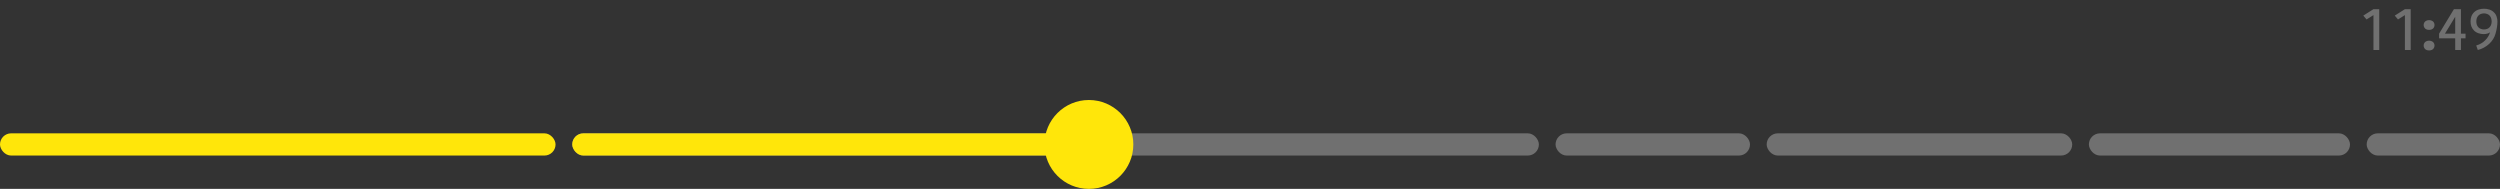
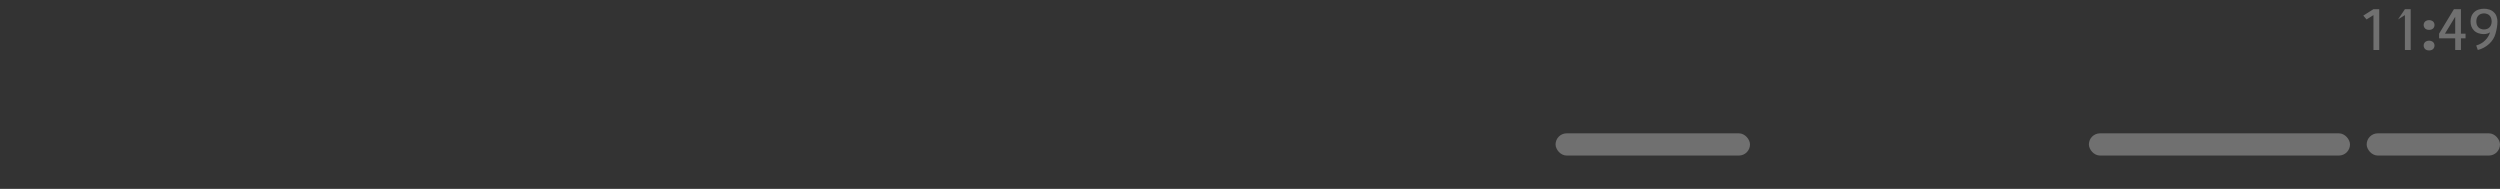
<svg xmlns="http://www.w3.org/2000/svg" width="450" height="34" viewBox="0 0 450 34" fill="none">
  <rect x="0" y="0" width="450" height="34" fill="#333333" stroke="none" />
-   <rect y="24" width="100" height="4" rx="2" fill="#FFE60A" />
  <rect opacity="0.3" x="280" y="24" width="35" height="4" rx="2" fill="white" />
-   <rect opacity="0.3" x="318" y="24" width="55" height="4" rx="2" fill="white" />
  <rect opacity="0.3" x="376" y="24" width="47" height="4" rx="2" fill="white" />
  <rect opacity="0.3" x="426" y="24" width="24" height="4" rx="2" fill="white" />
-   <rect opacity="0.3" x="103" y="24" width="174" height="4" rx="2" fill="white" />
-   <rect x="103" y="24" width="97" height="4" rx="2" fill="#FFE60A" />
-   <circle cx="196" cy="26" r="8" fill="#FFE60A" />
-   <path opacity="0.3" d="M427.222 9V2.72L425.982 3.5L425.392 2.81L427.222 1.65H428.262V9H427.222ZM432.884 9V2.72L431.644 3.5L431.054 2.81L432.884 1.65H433.924V9H432.884ZM437.236 9.08C437.062 9.08 436.896 9.047 436.736 8.98C436.576 8.907 436.456 8.797 436.376 8.65C436.296 8.503 436.256 8.353 436.256 8.2C436.256 8.047 436.296 7.897 436.376 7.75C436.456 7.603 436.576 7.497 436.736 7.43C436.896 7.357 437.062 7.32 437.236 7.32C437.409 7.32 437.576 7.357 437.736 7.43C437.896 7.497 438.016 7.603 438.096 7.75C438.176 7.897 438.216 8.047 438.216 8.2C438.216 8.353 438.176 8.503 438.096 8.65C438.016 8.797 437.896 8.907 437.736 8.98C437.576 9.047 437.409 9.08 437.236 9.08ZM437.236 5.38C437.062 5.38 436.896 5.347 436.736 5.28C436.576 5.207 436.456 5.097 436.376 4.95C436.296 4.803 436.256 4.653 436.256 4.5C436.256 4.347 436.296 4.197 436.376 4.05C436.456 3.903 436.576 3.797 436.736 3.73C436.896 3.657 437.062 3.62 437.236 3.62C437.409 3.62 437.576 3.657 437.736 3.73C437.896 3.797 438.016 3.903 438.096 4.05C438.176 4.197 438.216 4.347 438.216 4.5C438.216 4.653 438.176 4.803 438.096 4.95C438.016 5.097 437.896 5.207 437.736 5.28C437.576 5.347 437.409 5.38 437.236 5.38ZM441.937 9V6.9H439.037V6.06L441.707 1.65H442.967V6.06H443.797V6.9H442.967V9H441.937ZM440.087 6.06H441.937V3.02L440.087 6.06ZM447.118 1.57C447.452 1.57 447.775 1.62 448.088 1.72C448.402 1.82 448.672 1.983 448.898 2.21C449.132 2.43 449.295 2.687 449.388 2.98C449.488 3.267 449.538 3.557 449.538 3.85C449.538 4.217 449.508 4.58 449.448 4.94C449.388 5.3 449.308 5.657 449.208 6.01C449.115 6.363 448.972 6.7 448.778 7.02C448.585 7.333 448.345 7.623 448.058 7.89C447.778 8.15 447.462 8.377 447.108 8.57C446.762 8.757 446.395 8.9 446.008 9L445.718 8.19C446.038 8.097 446.338 7.97 446.618 7.81C446.898 7.643 447.148 7.447 447.368 7.22C447.595 6.993 447.782 6.747 447.928 6.48C448.048 6.26 448.142 6.037 448.208 5.81C448.082 5.903 447.942 5.977 447.788 6.03C447.555 6.103 447.318 6.14 447.078 6.14C446.752 6.14 446.432 6.087 446.118 5.98C445.805 5.873 445.538 5.71 445.318 5.49C445.098 5.263 444.938 5.01 444.838 4.73C444.745 4.443 444.698 4.153 444.698 3.86C444.698 3.56 444.745 3.267 444.838 2.98C444.938 2.687 445.102 2.43 445.328 2.21C445.562 1.983 445.835 1.82 446.148 1.72C446.462 1.62 446.785 1.57 447.118 1.57ZM447.118 2.41C446.918 2.41 446.722 2.447 446.528 2.52C446.342 2.593 446.188 2.703 446.068 2.85C445.948 2.99 445.862 3.15 445.808 3.33C445.762 3.503 445.738 3.68 445.738 3.86C445.738 4.033 445.762 4.21 445.808 4.39C445.862 4.563 445.948 4.723 446.068 4.87C446.188 5.01 446.342 5.117 446.528 5.19C446.715 5.263 446.908 5.3 447.108 5.3C447.308 5.3 447.502 5.267 447.688 5.2C447.875 5.127 448.032 5.017 448.158 4.87C448.285 4.723 448.372 4.563 448.418 4.39C448.472 4.223 448.498 4.053 448.498 3.88C448.498 3.873 448.498 3.867 448.498 3.86C448.498 3.68 448.472 3.503 448.418 3.33C448.372 3.15 448.288 2.99 448.168 2.85C448.048 2.703 447.892 2.593 447.698 2.52C447.512 2.447 447.318 2.41 447.118 2.41Z" fill="white" />
+   <path opacity="0.3" d="M427.222 9V2.72L425.982 3.5L425.392 2.81L427.222 1.65H428.262V9H427.222ZM432.884 9V2.72L431.644 3.5L432.884 1.65H433.924V9H432.884ZM437.236 9.08C437.062 9.08 436.896 9.047 436.736 8.98C436.576 8.907 436.456 8.797 436.376 8.65C436.296 8.503 436.256 8.353 436.256 8.2C436.256 8.047 436.296 7.897 436.376 7.75C436.456 7.603 436.576 7.497 436.736 7.43C436.896 7.357 437.062 7.32 437.236 7.32C437.409 7.32 437.576 7.357 437.736 7.43C437.896 7.497 438.016 7.603 438.096 7.75C438.176 7.897 438.216 8.047 438.216 8.2C438.216 8.353 438.176 8.503 438.096 8.65C438.016 8.797 437.896 8.907 437.736 8.98C437.576 9.047 437.409 9.08 437.236 9.08ZM437.236 5.38C437.062 5.38 436.896 5.347 436.736 5.28C436.576 5.207 436.456 5.097 436.376 4.95C436.296 4.803 436.256 4.653 436.256 4.5C436.256 4.347 436.296 4.197 436.376 4.05C436.456 3.903 436.576 3.797 436.736 3.73C436.896 3.657 437.062 3.62 437.236 3.62C437.409 3.62 437.576 3.657 437.736 3.73C437.896 3.797 438.016 3.903 438.096 4.05C438.176 4.197 438.216 4.347 438.216 4.5C438.216 4.653 438.176 4.803 438.096 4.95C438.016 5.097 437.896 5.207 437.736 5.28C437.576 5.347 437.409 5.38 437.236 5.38ZM441.937 9V6.9H439.037V6.06L441.707 1.65H442.967V6.06H443.797V6.9H442.967V9H441.937ZM440.087 6.06H441.937V3.02L440.087 6.06ZM447.118 1.57C447.452 1.57 447.775 1.62 448.088 1.72C448.402 1.82 448.672 1.983 448.898 2.21C449.132 2.43 449.295 2.687 449.388 2.98C449.488 3.267 449.538 3.557 449.538 3.85C449.538 4.217 449.508 4.58 449.448 4.94C449.388 5.3 449.308 5.657 449.208 6.01C449.115 6.363 448.972 6.7 448.778 7.02C448.585 7.333 448.345 7.623 448.058 7.89C447.778 8.15 447.462 8.377 447.108 8.57C446.762 8.757 446.395 8.9 446.008 9L445.718 8.19C446.038 8.097 446.338 7.97 446.618 7.81C446.898 7.643 447.148 7.447 447.368 7.22C447.595 6.993 447.782 6.747 447.928 6.48C448.048 6.26 448.142 6.037 448.208 5.81C448.082 5.903 447.942 5.977 447.788 6.03C447.555 6.103 447.318 6.14 447.078 6.14C446.752 6.14 446.432 6.087 446.118 5.98C445.805 5.873 445.538 5.71 445.318 5.49C445.098 5.263 444.938 5.01 444.838 4.73C444.745 4.443 444.698 4.153 444.698 3.86C444.698 3.56 444.745 3.267 444.838 2.98C444.938 2.687 445.102 2.43 445.328 2.21C445.562 1.983 445.835 1.82 446.148 1.72C446.462 1.62 446.785 1.57 447.118 1.57ZM447.118 2.41C446.918 2.41 446.722 2.447 446.528 2.52C446.342 2.593 446.188 2.703 446.068 2.85C445.948 2.99 445.862 3.15 445.808 3.33C445.762 3.503 445.738 3.68 445.738 3.86C445.738 4.033 445.762 4.21 445.808 4.39C445.862 4.563 445.948 4.723 446.068 4.87C446.188 5.01 446.342 5.117 446.528 5.19C446.715 5.263 446.908 5.3 447.108 5.3C447.308 5.3 447.502 5.267 447.688 5.2C447.875 5.127 448.032 5.017 448.158 4.87C448.285 4.723 448.372 4.563 448.418 4.39C448.472 4.223 448.498 4.053 448.498 3.88C448.498 3.873 448.498 3.867 448.498 3.86C448.498 3.68 448.472 3.503 448.418 3.33C448.372 3.15 448.288 2.99 448.168 2.85C448.048 2.703 447.892 2.593 447.698 2.52C447.512 2.447 447.318 2.41 447.118 2.41Z" fill="white" />
</svg>